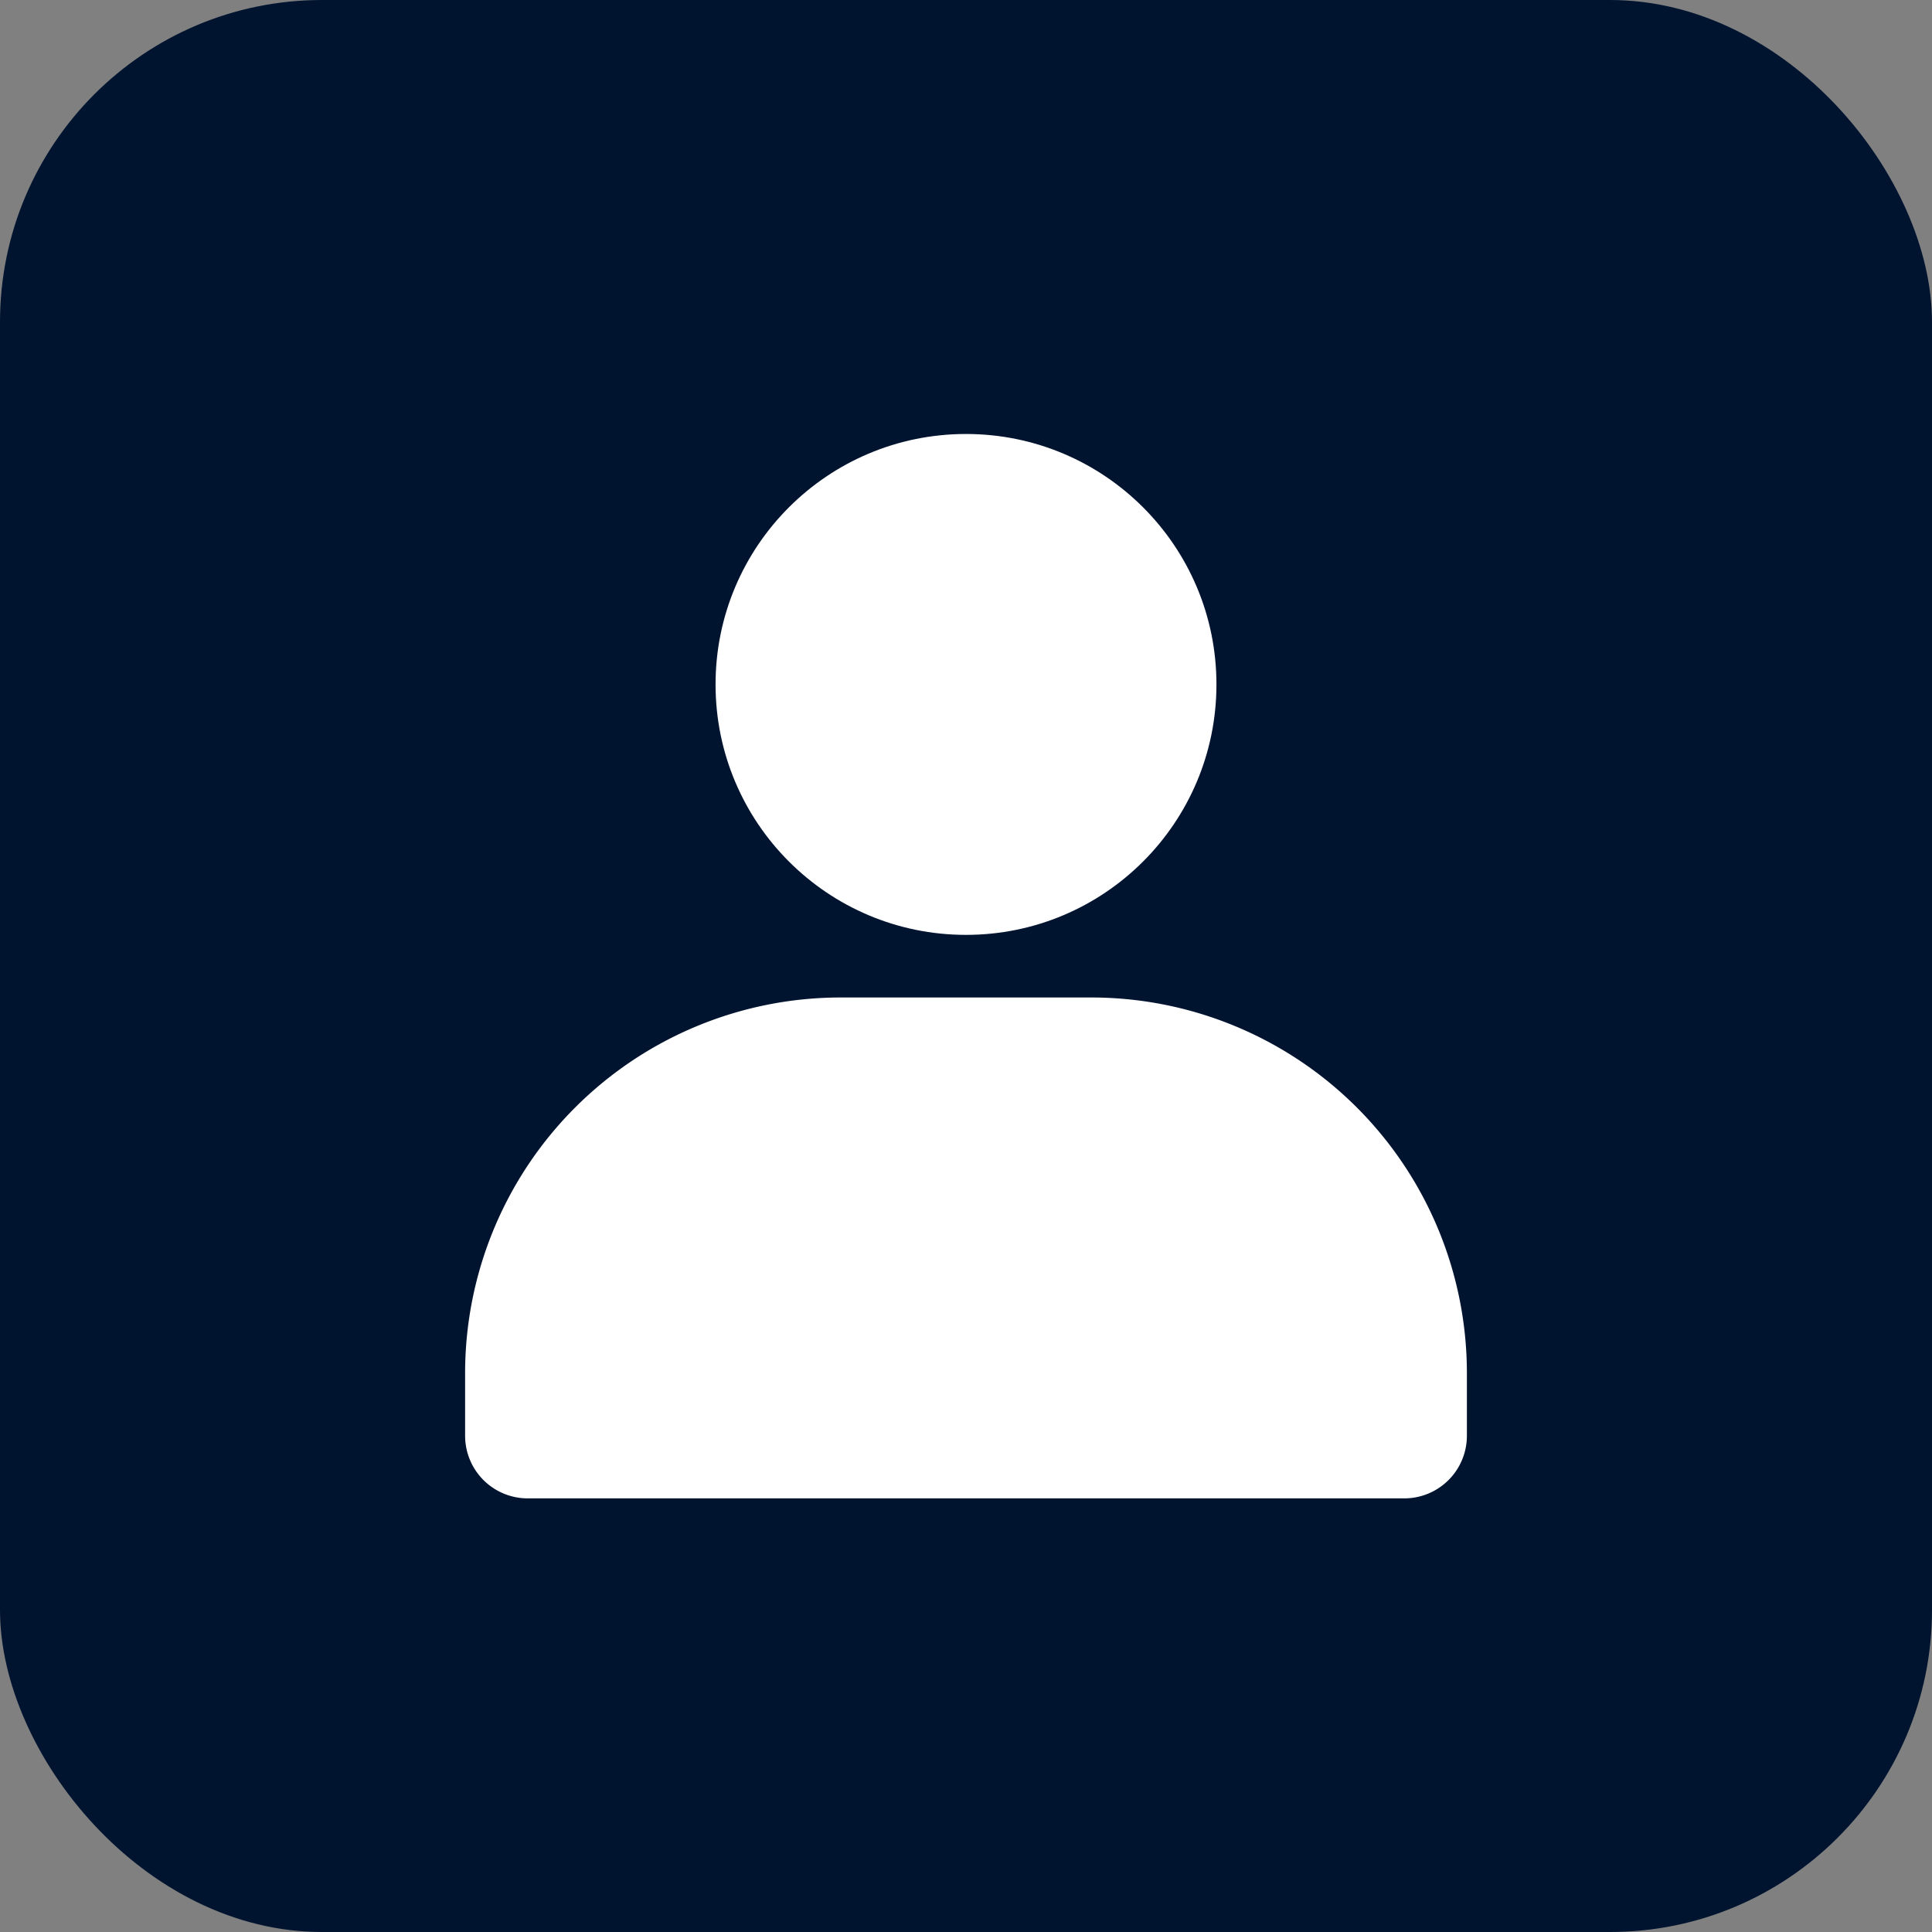
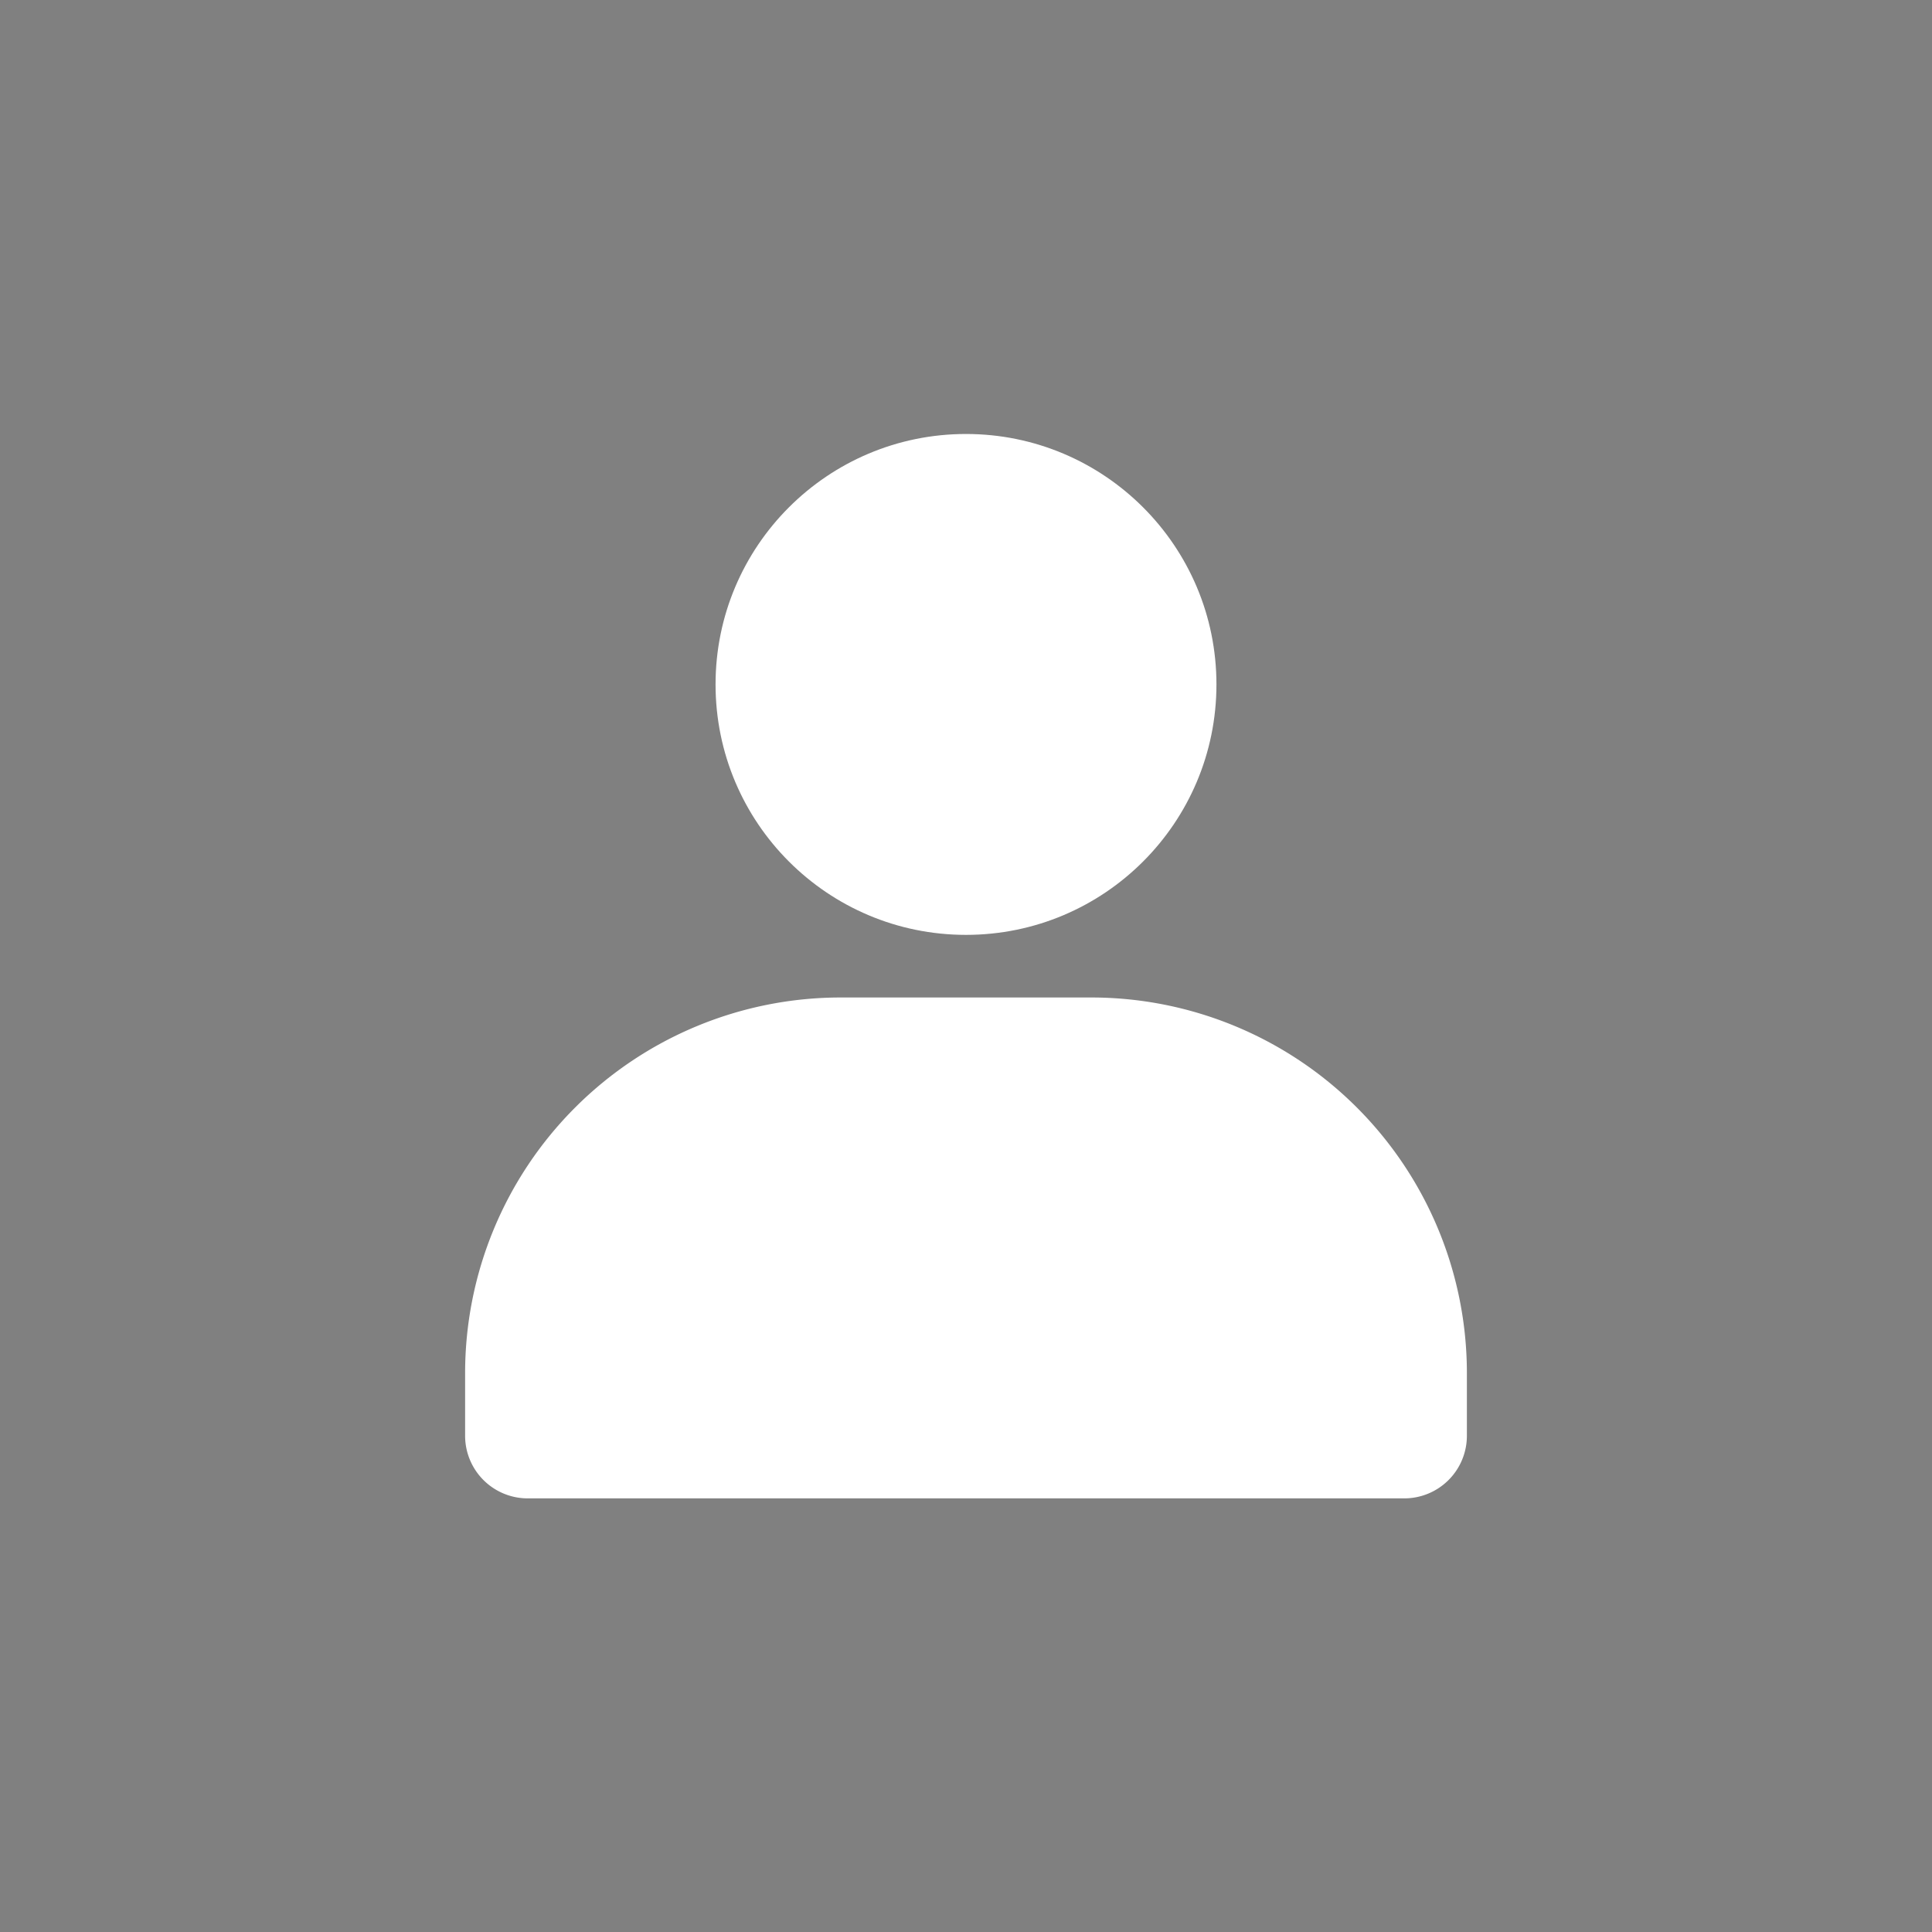
<svg xmlns="http://www.w3.org/2000/svg" viewBox="0 0 54 54">
  <rect x="0" y="0" width="54" height="54" fill="#808080" stroke="none" />
  <defs>
    <style>.cls-1{fill:#001430;}.cls-2{fill:#fff;}</style>
  </defs>
  <g id="Layer_2" data-name="Layer 2">
    <g id="Layer_1-2" data-name="Layer 1">
-       <rect class="cls-1" width="54" height="54" rx="9" />
      <circle class="cls-2" cx="27" cy="19.13" r="7" />
      <path class="cls-2" d="M41,38.38v1.75a1.75,1.75,0,0,1-1.75,1.75H14.75A1.75,1.75,0,0,1,13,40.13V38.38a10.5,10.5,0,0,1,10.5-10.5h7A10.5,10.5,0,0,1,41,38.38Z" />
    </g>
  </g>
</svg>